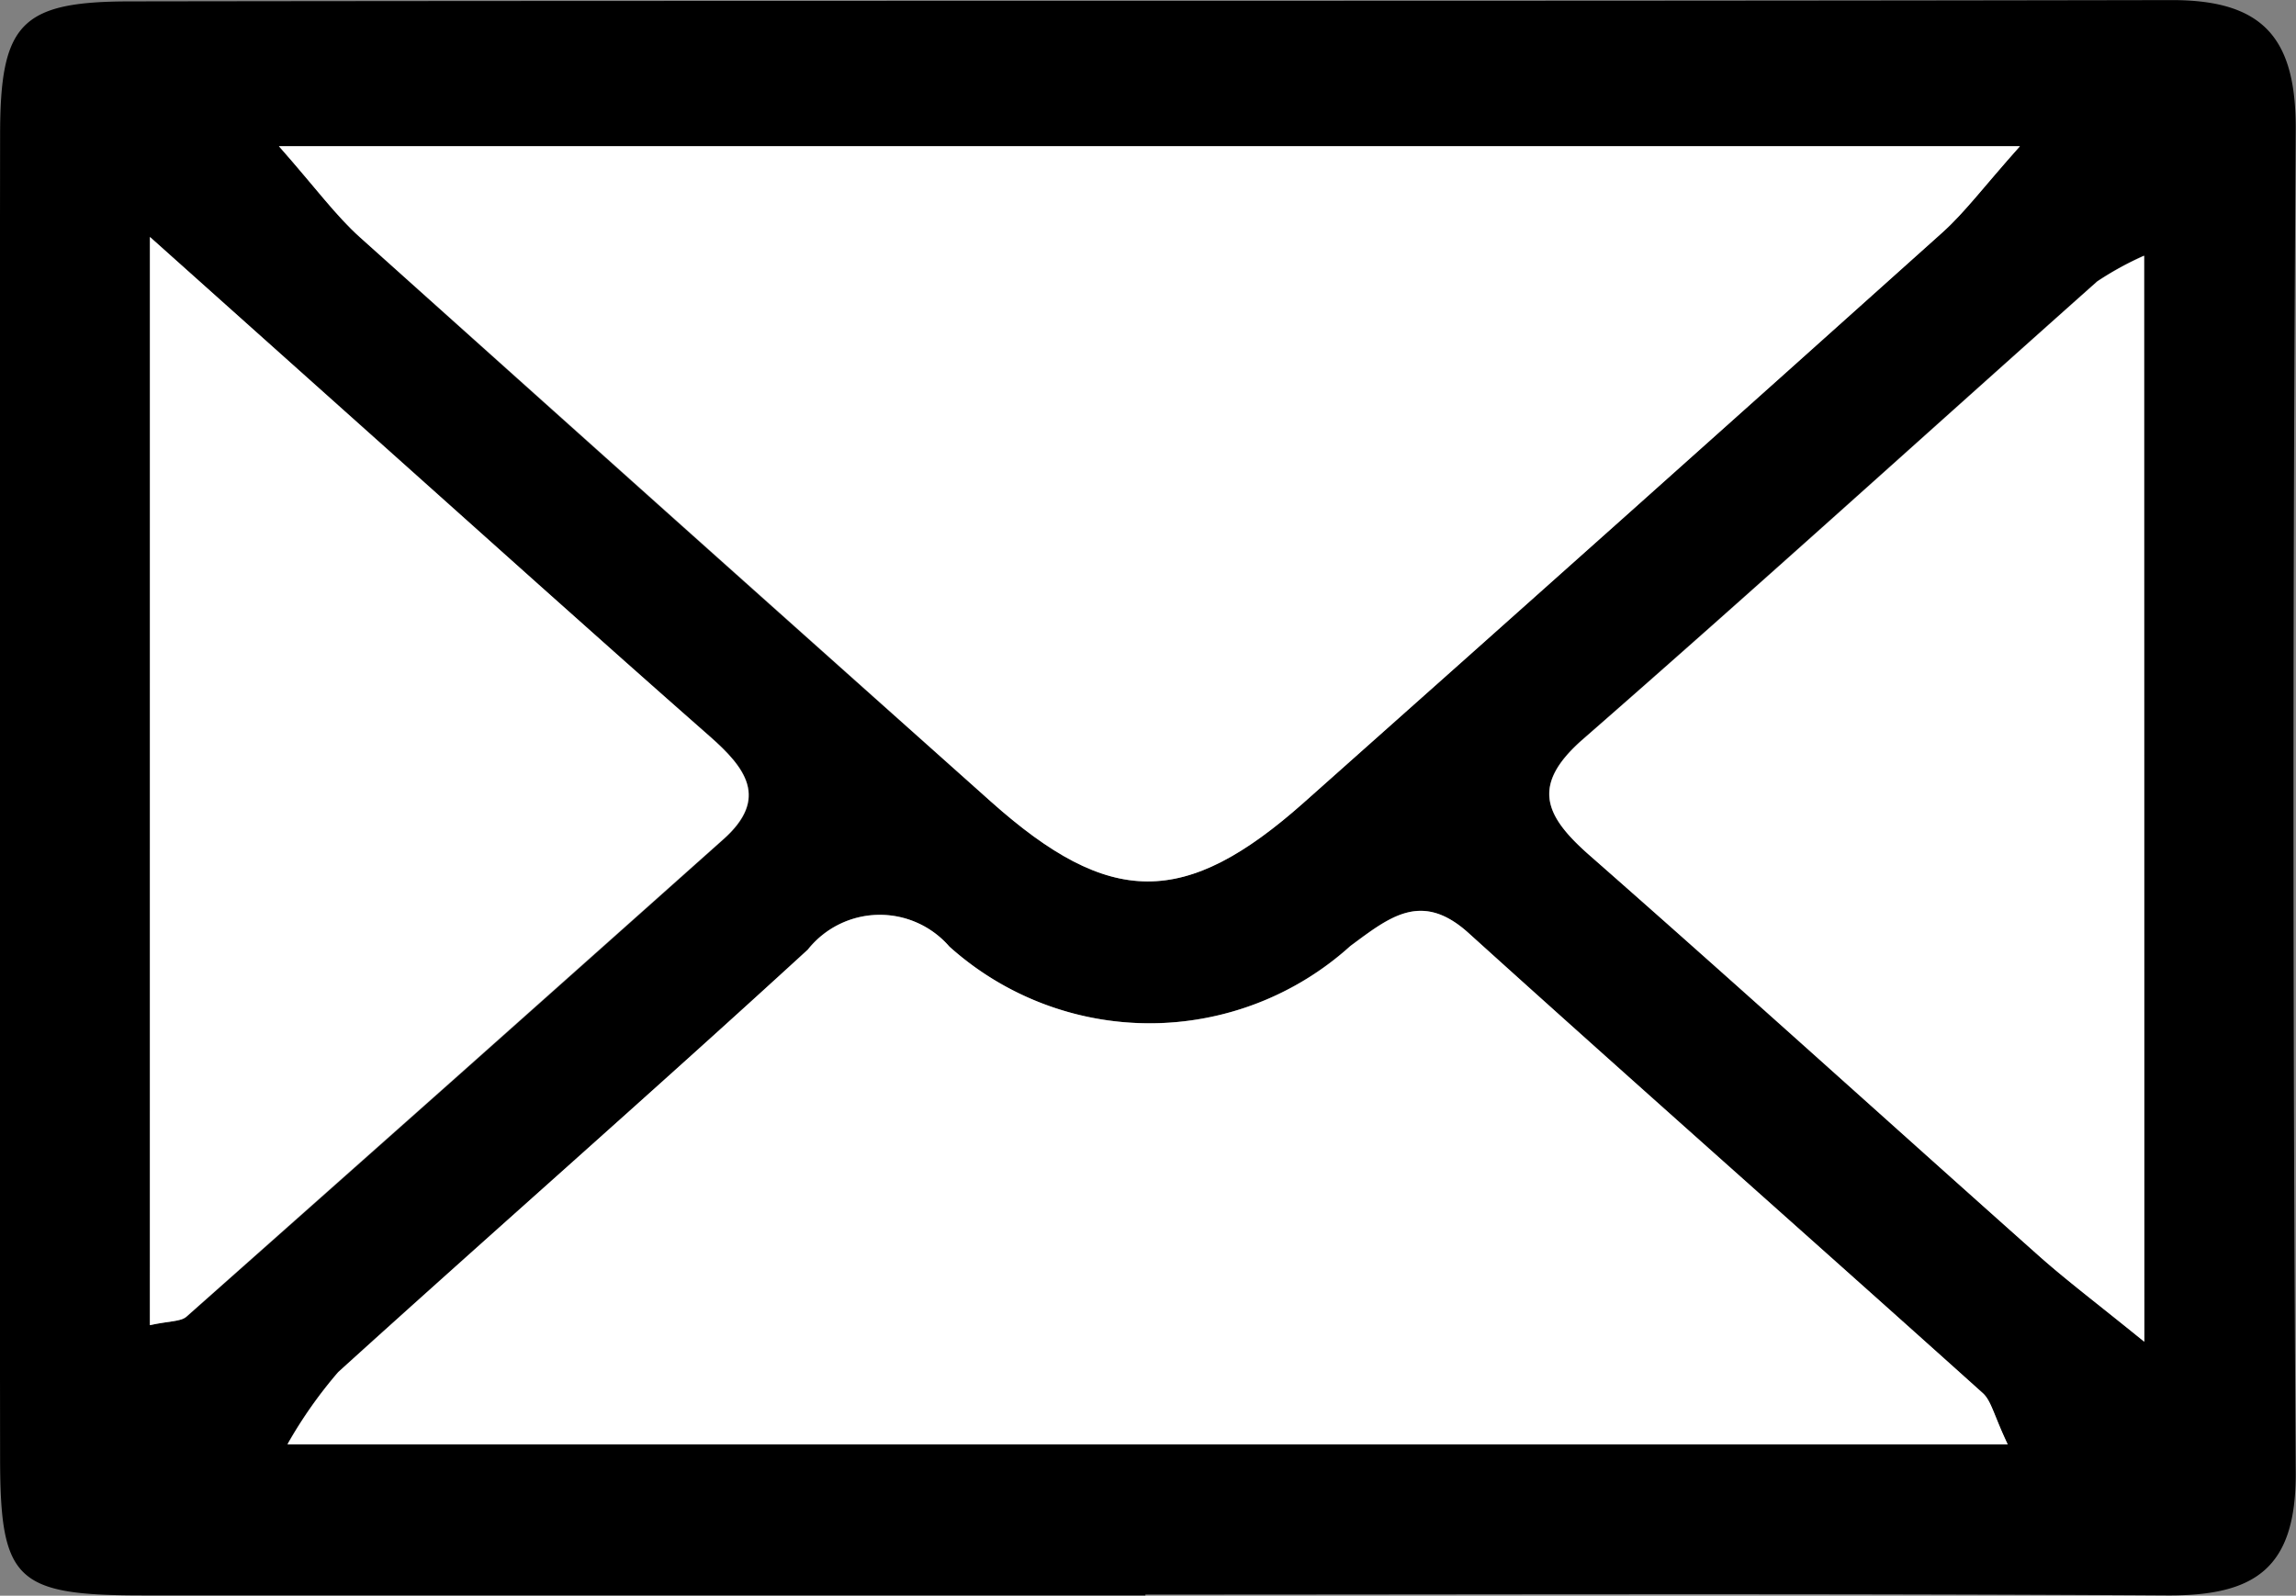
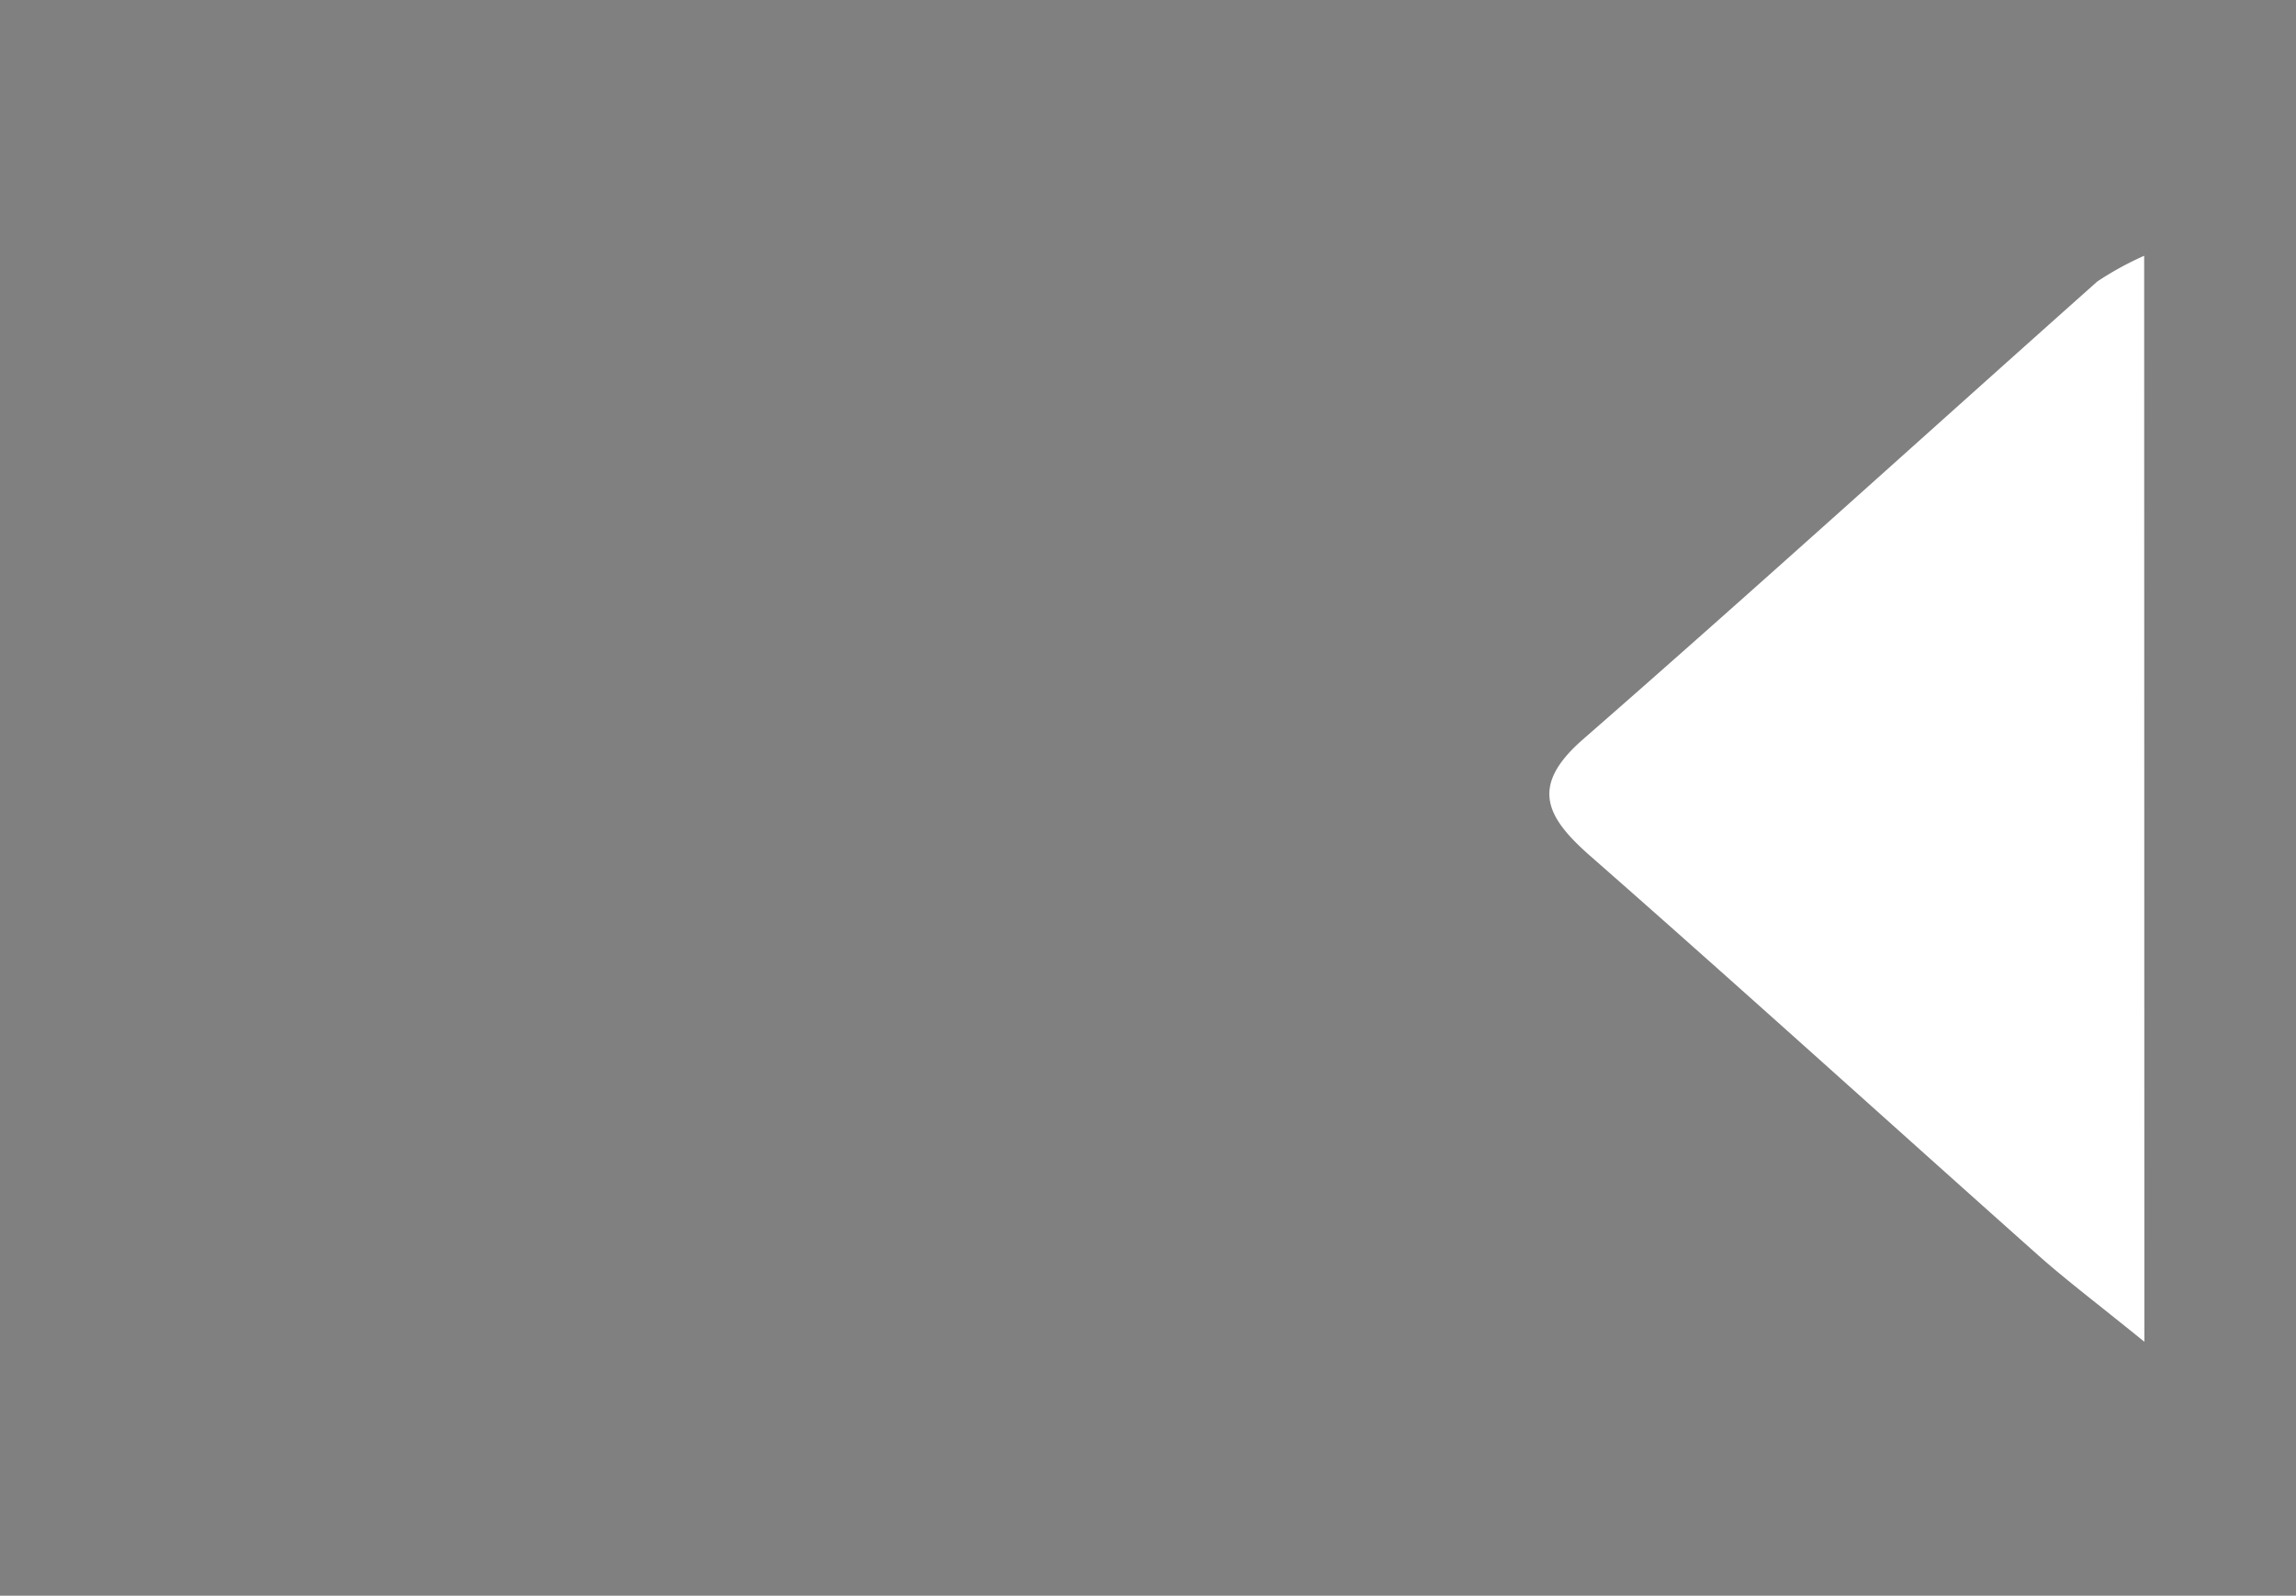
<svg xmlns="http://www.w3.org/2000/svg" width="22.924" height="15.934" viewBox="0 0 22.924 15.934">
  <rect x="0" y="0" width="22.924" height="15.934" fill="#808080" stroke="none" />
  <g id="Group_10" data-name="Group 10" transform="translate(-183.064 -613.458)">
-     <path id="Path_30" data-name="Path 30" d="M194.5,629.389q-5,0-10.005,0c-1.272,0-1.429-.145-1.43-1.37q-.008-6.6,0-13.21c0-1.11.2-1.335,1.287-1.337,6.8-.01,13.6,0,20.4-.013.922,0,1.239.393,1.233,1.3q-.044,6.7,0,13.4c.007.965-.41,1.235-1.285,1.23-3.4-.021-6.8-.009-10.2-.009Zm8.729-14.47H185.849c.368.417.566.691.811.911q3.14,2.824,6.295,5.63c1.187,1.06,1.938,1.068,3.128.011q3.193-2.837,6.373-5.69C202.682,615.578,202.866,615.327,203.231,614.918Zm-.121,12.961c-.139-.292-.164-.436-.251-.514-1.708-1.535-3.428-3.055-5.133-4.593-.469-.423-.789-.157-1.178.13a2.991,2.991,0,0,1-4.005.006.918.918,0,0,0-1.413.031c-1.548,1.422-3.13,2.806-4.688,4.218a4.491,4.491,0,0,0-.507.721Zm-18.549-1.189c.195-.043.311-.034.372-.088q2.684-2.376,5.358-4.764c.458-.409.22-.714-.14-1.031-1.14-1-2.269-2.018-3.4-3.029l-2.188-1.954Zm19.911.165V616.01a3.166,3.166,0,0,0-.468.257c-1.712,1.523-3.408,3.063-5.133,4.57-.529.463-.383.769.065,1.161,1.5,1.32,2.985,2.665,4.48,3.994C203.692,626.241,203.99,626.464,204.472,626.856Z" transform="translate(0)" />
-     <path id="Path_31" data-name="Path 31" d="M207.611,617.215c-.365.409-.549.659-.776.863q-3.18,2.852-6.373,5.69c-1.19,1.057-1.94,1.049-3.128-.011q-3.15-2.812-6.295-5.631c-.245-.22-.443-.494-.811-.911Z" transform="translate(-4.379 -2.297)" fill="#fff" />
-     <path id="Path_32" data-name="Path 32" d="M207.625,642.182H190.45a4.492,4.492,0,0,1,.507-.721c1.558-1.412,3.14-2.8,4.688-4.218a.918.918,0,0,1,1.413-.031,2.991,2.991,0,0,0,4.005-.006c.389-.287.709-.553,1.178-.13,1.7,1.538,3.425,3.058,5.133,4.593C207.461,641.745,207.486,641.89,207.625,642.182Z" transform="translate(-4.515 -14.302)" fill="#fff" />
-     <path id="Path_33" data-name="Path 33" d="M186.916,630.412V619.546L189.1,621.5c1.133,1.011,2.261,2.027,3.4,3.029.36.316.6.622.14,1.031q-2.676,2.387-5.358,4.765C187.227,630.378,187.111,630.369,186.916,630.412Z" transform="translate(-2.355 -3.722)" fill="#fff" />
    <path id="Path_34" data-name="Path 34" d="M228.8,630.87c-.482-.391-.78-.615-1.058-.862-1.494-1.33-2.976-2.674-4.48-3.994-.447-.393-.594-.7-.065-1.161,1.726-1.507,3.422-3.047,5.133-4.57a3.165,3.165,0,0,1,.468-.257Z" transform="translate(-24.326 -4.014)" fill="#fff" />
  </g>
</svg>